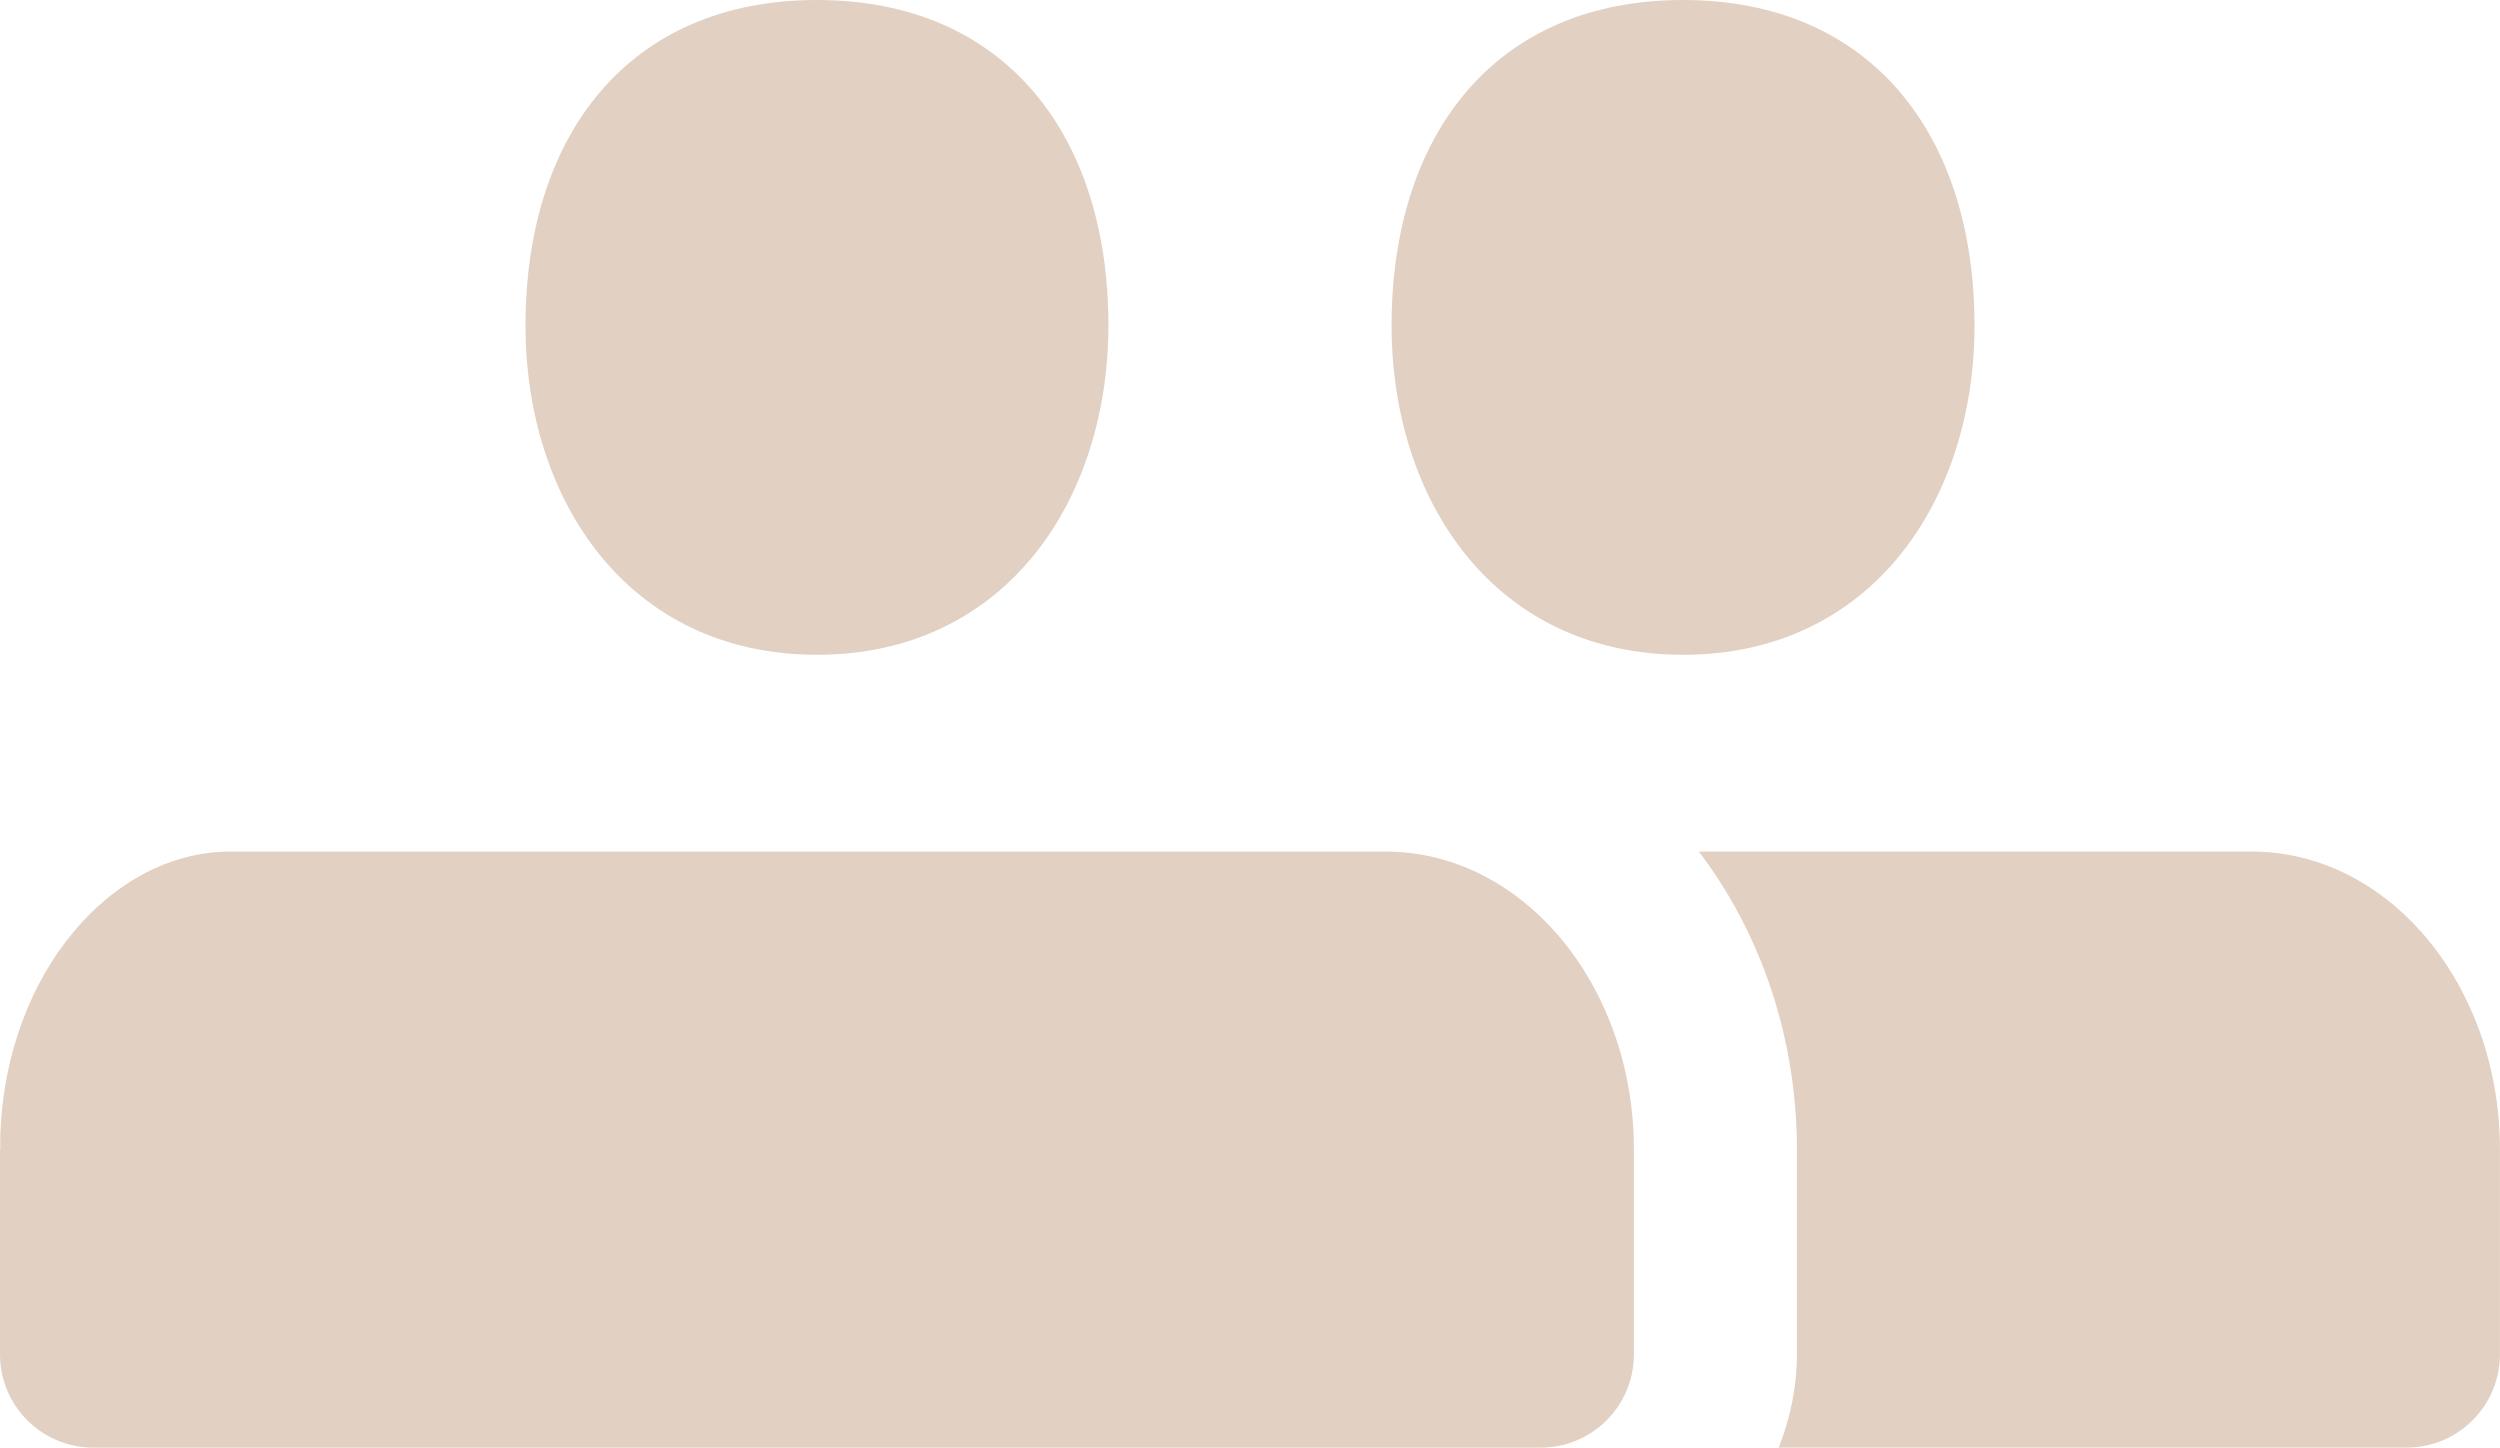
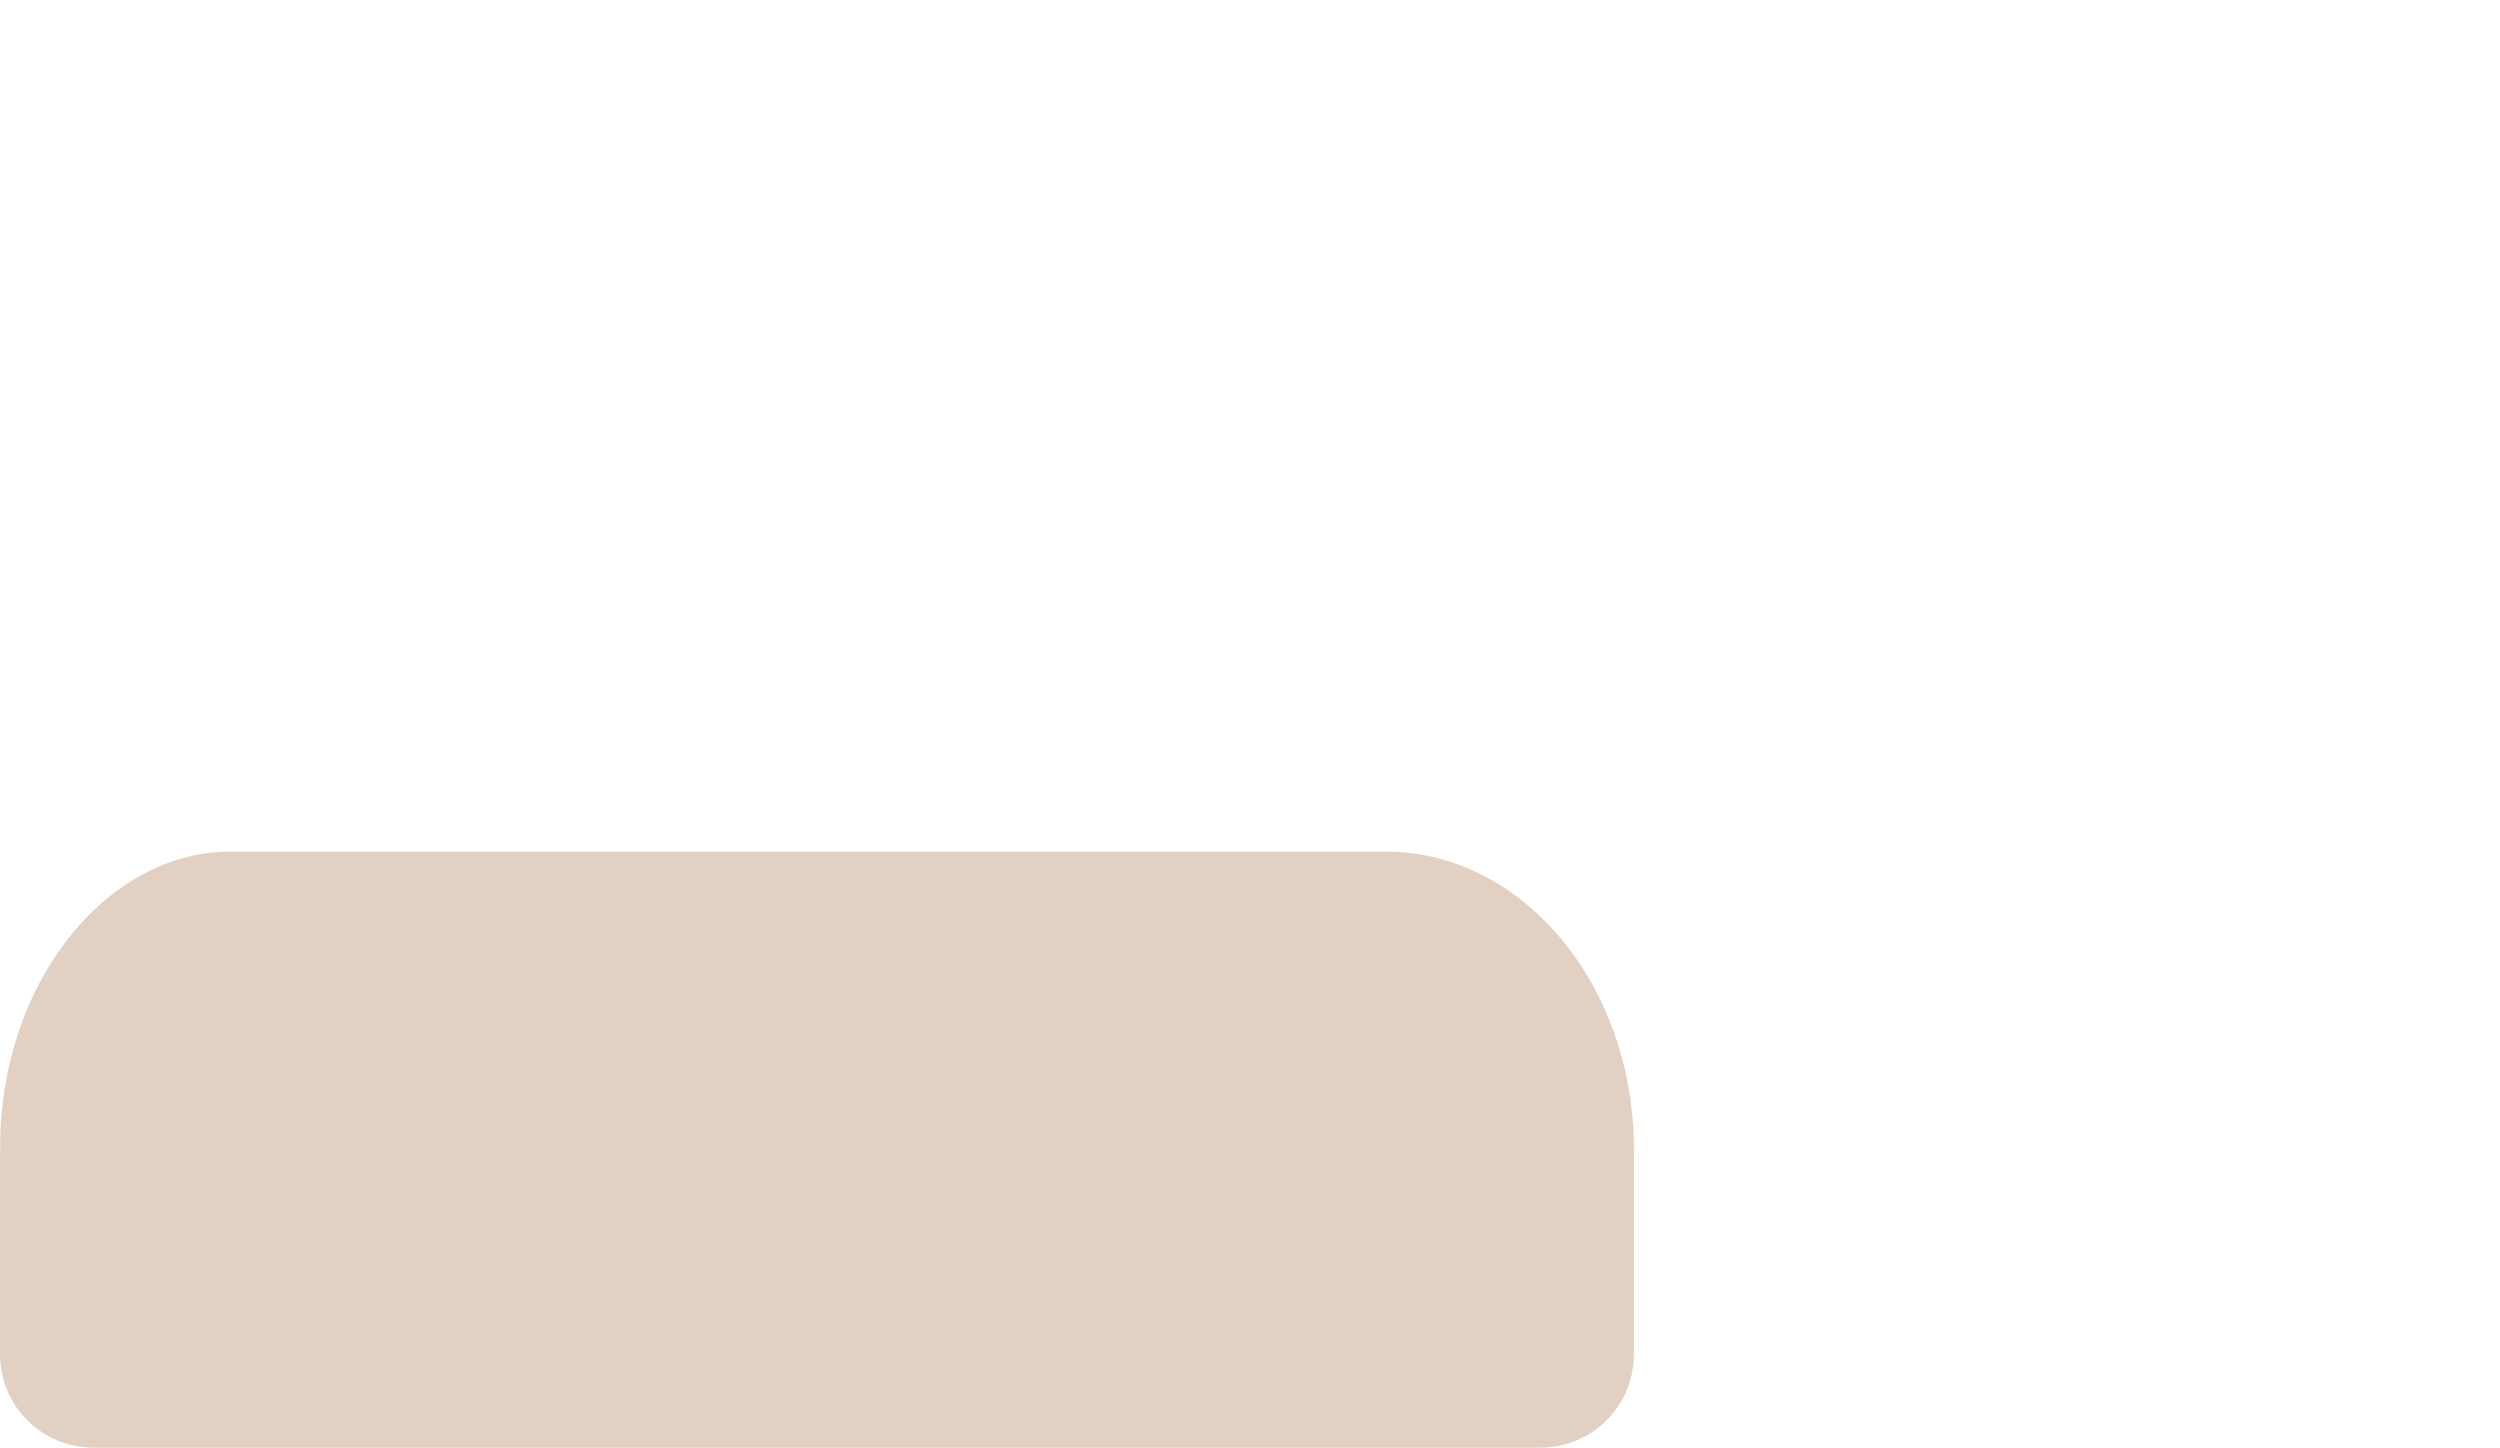
<svg xmlns="http://www.w3.org/2000/svg" id="Layer_2" viewBox="0 0 46 26.637">
  <defs>
    <style>
      .cls-1 {
        fill: none;
      }

      .cls-2 {
        fill: #e2d1c2;
      }
    </style>
  </defs>
  <g id="Layer_1-2" data-name="Layer_1">
    <g>
      <path class="cls-1" d="M10.447,9.315c-.171-.324-.315-.668-.43-1.027.115.359.259.703.43,1.027Z" />
      <path class="cls-1" d="M9.669,5.989c0,.2.007.399.022.596-.015-.197-.022-.396-.022-.596v0Z" />
-       <path class="cls-1" d="M11.044,10.22c-.226-.279-.425-.582-.597-.906.171.324.37.627.597.906Z" />
      <path class="cls-1" d="M9.865,7.738c-.087-.373-.145-.759-.174-1.153.029.394.088.78.174,1.153Z" />
      <path class="cls-1" d="M19.616,9.315c-.171.324-.371.627-.597.906.226-.279.426-.582.597-.906Z" />
-       <path class="cls-1" d="M25.493,26.637H1.718C.769,26.637 0,25.868 0,24.919v-3.766h-0v3.766c0,.949.769,1.718,1.718,1.718h26.628c0,0,0-0.0.001-0h-2.853Z" />
-       <path class="cls-2" d="M30.967,12.048c3.482,0,5.364-2.855,5.364-6.059,0-3.482-1.882-5.989-5.364-5.989-3.482,0-5.362,2.507-5.362,5.989,0,3.204,1.88,6.059,5.362,6.059Z" />
+       <path class="cls-1" d="M25.493,26.637H1.718C.769,26.637 0,25.868 0,24.919v-3.766h-0c0,.949.769,1.718,1.718,1.718h26.628c0,0,0-0.0.001-0h-2.853Z" />
      <path class="cls-2" d="M29.77,25.879c-.309.457-.832.757-1.425.757h.001c.593-0,1.115-.301,1.424-.757Z" />
-       <path class="cls-2" d="M41.43,15.668h-10.171c1.123,1.48,1.804,3.394,1.804,5.484v3.766c0,.607-.125,1.184-.335,1.718h11.553c.949,0,1.718-.769,1.718-1.718v-3.766c0-3.029-2.046-5.484-4.57-5.484Z" />
-       <path class="cls-2" d="M19.019,1.689c-.906-1.062-2.247-1.689-3.988-1.689s-3.082.627-3.987,1.689c-.905,1.062-1.375,2.559-1.375,4.3,0,.2.007.399.022.596.029.394.088.78.174,1.153.043.187.094.37.152.549.115.359.259.703.43,1.027s.37.627.597.906c.905,1.114,2.246,1.828,3.987,1.828s3.082-.714,3.988-1.828c.226-.279.426-.582.597-.906.514-.971.779-2.124.779-3.325,0-1.741-.47-3.238-1.376-4.3Z" />
      <path class="cls-2" d="M1.718,26.637h26.628c.593,0,1.116-.3,1.425-.757.185-.274.293-.605.293-.961v-3.766c0-2.272-1.151-4.221-2.791-5.053-.547-.278-1.148-.431-1.779-.431H4.235c-1.085,0-2.115.556-2.886,1.483C.577,18.078.062,19.375.006,20.858c-.004.099,0,.197,0,.295H0v3.766c0,.949.769,1.718,1.718,1.718Z" />
    </g>
  </g>
</svg>